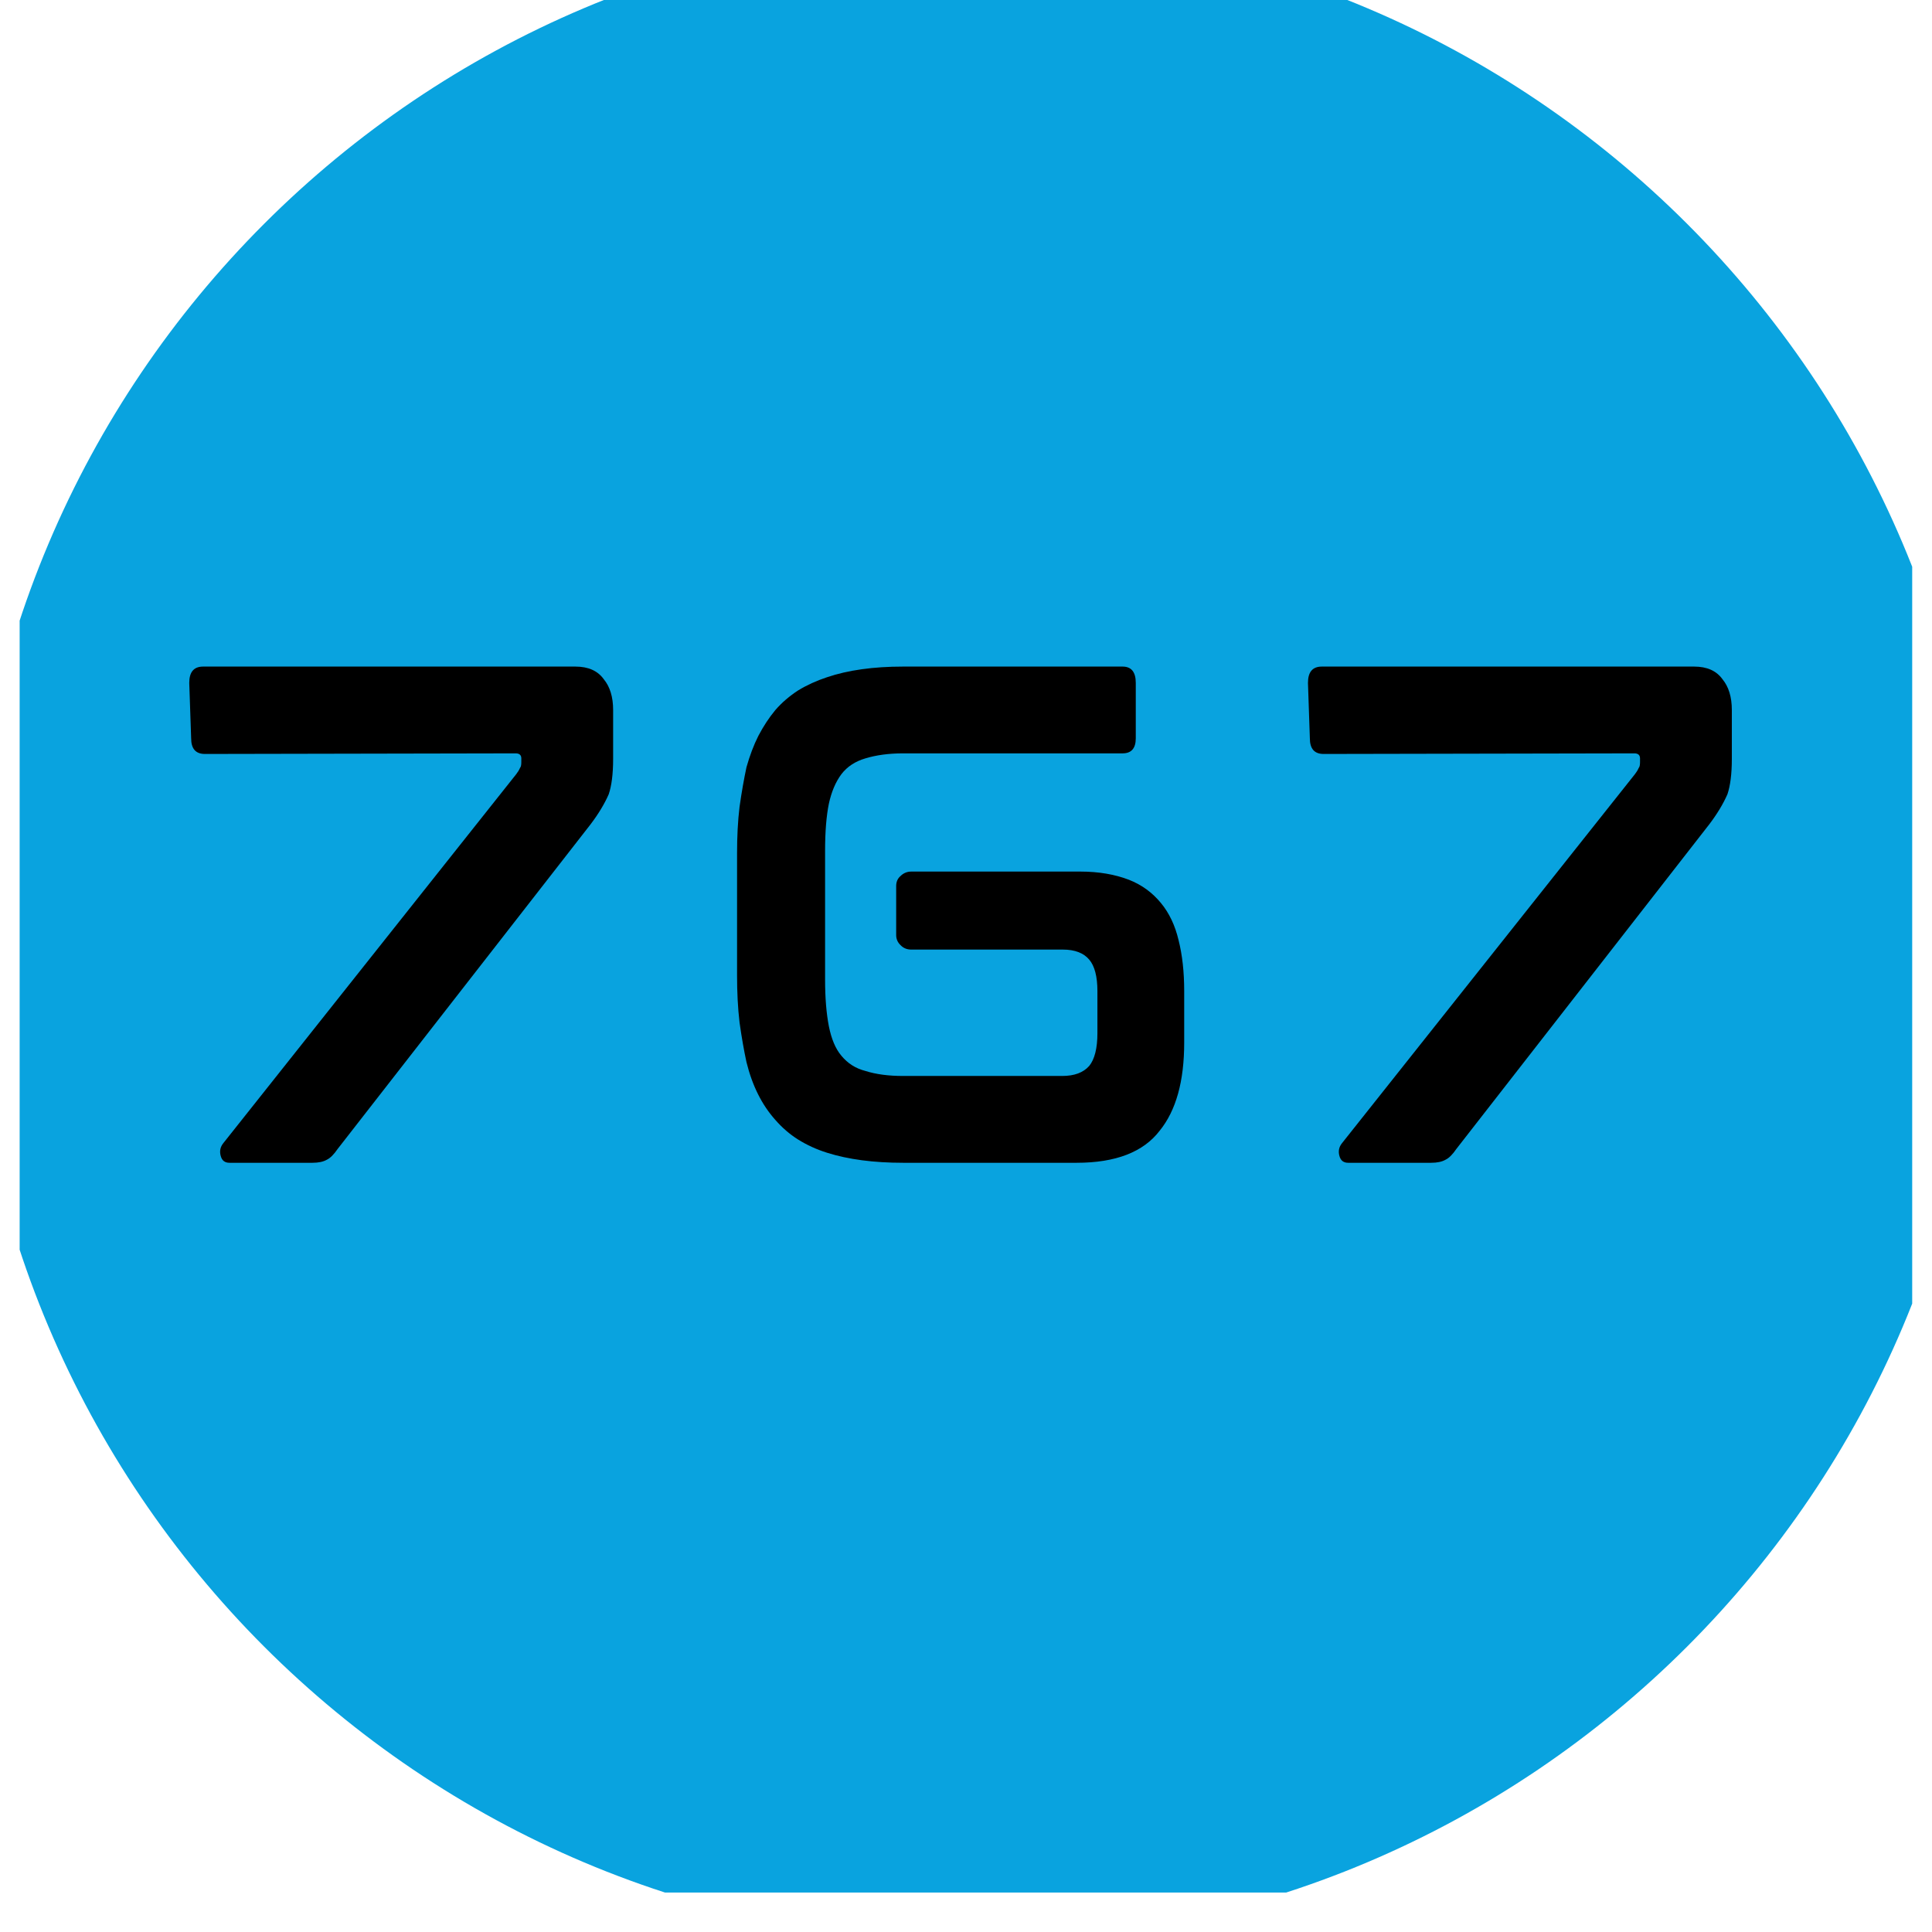
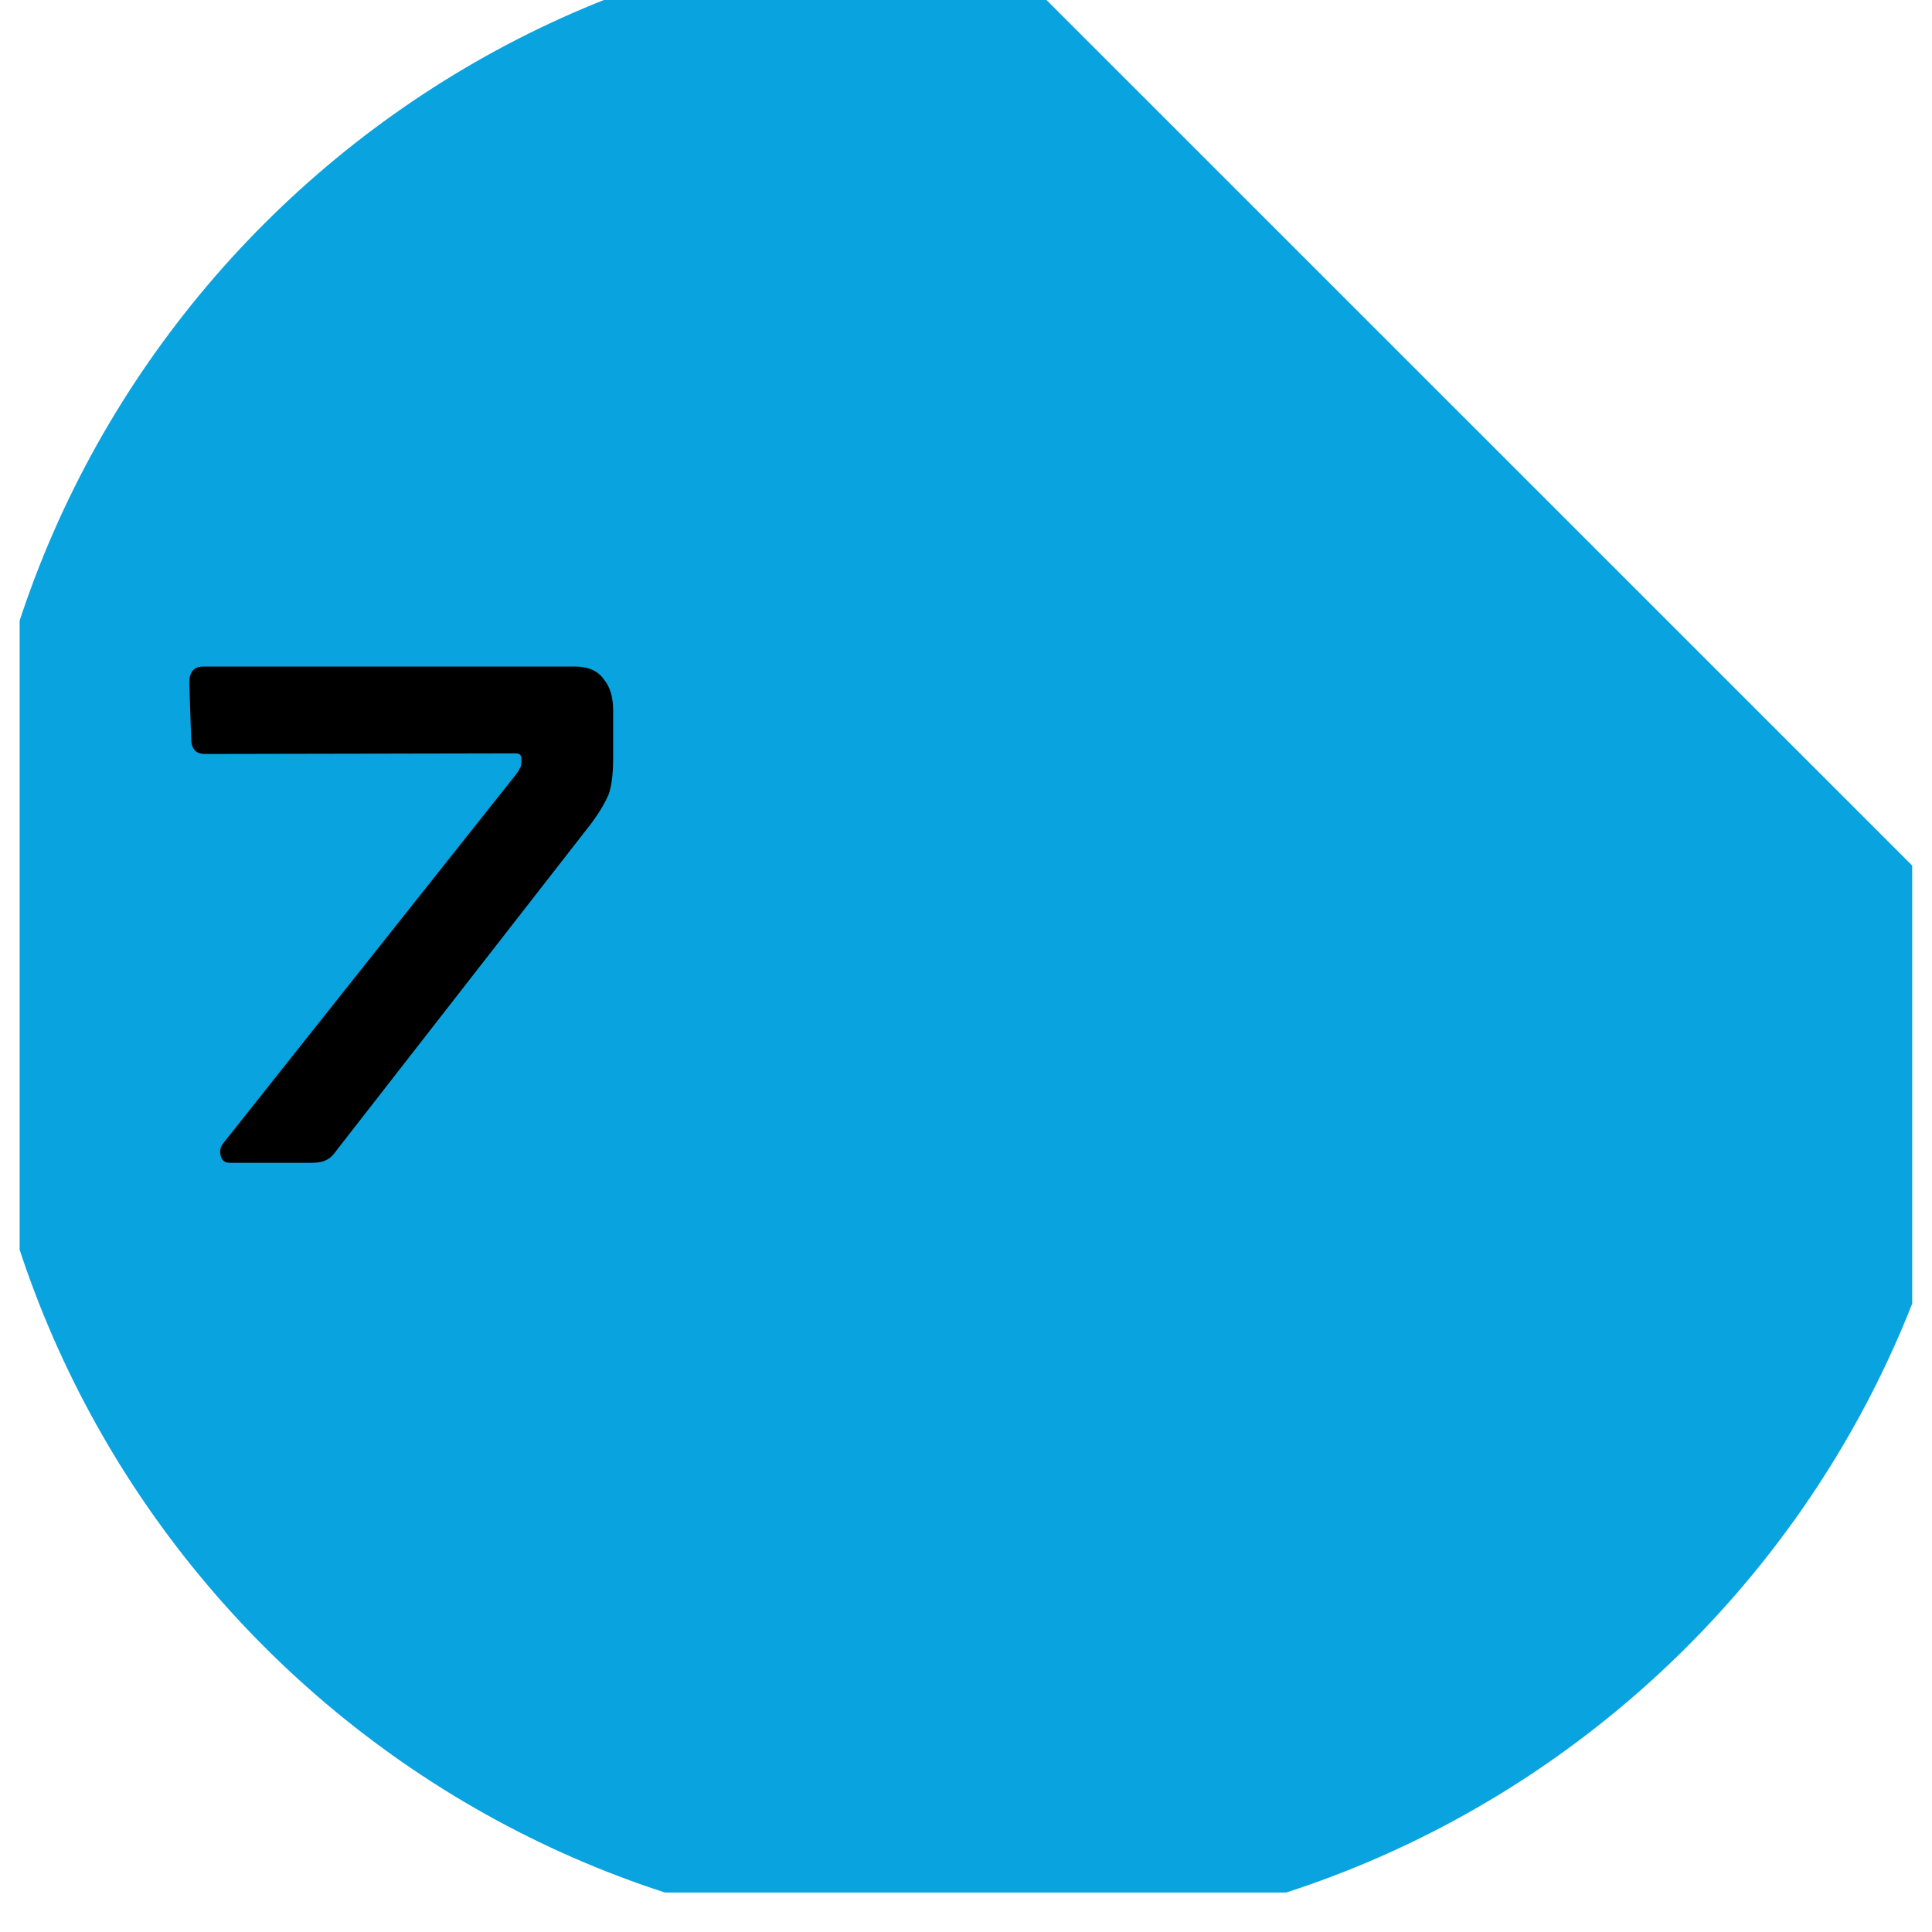
<svg xmlns="http://www.w3.org/2000/svg" width="64" zoomAndPan="magnify" viewBox="0 0 48 48" height="64" preserveAspectRatio="xMidYMid meet" version="1.0">
  <defs>
    <g />
    <clipPath id="ae8b7d1b48">
      <path d="M 0.488 0 L 47.508 0 L 47.508 47.02 L 0.488 47.02 Z M 0.488 0 " clip-rule="nonzero" />
    </clipPath>
    <clipPath id="27d89f5d7d">
-       <path d="M 24.238 -1.762 C 10.434 -1.762 -0.758 9.43 -0.758 23.234 C -0.758 37.039 10.434 48.234 24.238 48.234 C 38.043 48.234 49.238 37.039 49.238 23.234 C 49.238 9.43 38.043 -1.762 24.238 -1.762 Z M 24.238 -1.762 " clip-rule="nonzero" />
+       <path d="M 24.238 -1.762 C 10.434 -1.762 -0.758 9.43 -0.758 23.234 C -0.758 37.039 10.434 48.234 24.238 48.234 C 38.043 48.234 49.238 37.039 49.238 23.234 Z M 24.238 -1.762 " clip-rule="nonzero" />
    </clipPath>
    <clipPath id="e094fc85b4">
      <path d="M 0.488 0 L 47.508 0 L 47.508 47.02 L 0.488 47.02 Z M 0.488 0 " clip-rule="nonzero" />
    </clipPath>
    <clipPath id="8b010fbfab">
      <path d="M 24.238 -1.762 C 10.434 -1.762 -0.758 9.43 -0.758 23.234 C -0.758 37.039 10.434 48.234 24.238 48.234 C 38.043 48.234 49.238 37.039 49.238 23.234 C 49.238 9.43 38.043 -1.762 24.238 -1.762 Z M 24.238 -1.762 " clip-rule="nonzero" />
    </clipPath>
    <clipPath id="d9c5528803">
      <rect x="0" width="48" y="0" height="48" />
    </clipPath>
  </defs>
  <g clip-path="url(#ae8b7d1b48)">
    <g clip-path="url(#27d89f5d7d)">
      <g transform="matrix(1, 0, 0, 1, 0, 0)">
        <g clip-path="url(#d9c5528803)">
          <g clip-path="url(#e094fc85b4)">
            <g clip-path="url(#8b010fbfab)">
              <rect x="-10.56" width="69.12" fill="#09a3df" height="69.12" y="-10.56" fill-opacity="1" />
            </g>
          </g>
        </g>
      </g>
    </g>
  </g>
  <g fill="#000000" fill-opacity="1">
    <g transform="translate(3.53, 28.873)">
      <g>
        <path d="M 10.766 -12.312 C 11.086 -12.312 11.32 -12.207 11.469 -12 C 11.625 -11.812 11.703 -11.555 11.703 -11.234 L 11.703 -10.016 C 11.703 -9.641 11.664 -9.348 11.594 -9.141 C 11.488 -8.898 11.336 -8.648 11.141 -8.391 L 4.859 -0.328 C 4.766 -0.191 4.676 -0.102 4.594 -0.062 C 4.5 -0.008 4.379 0.016 4.234 0.016 L 2.172 0.016 C 2.055 0.016 1.984 -0.039 1.953 -0.156 C 1.922 -0.27 1.941 -0.375 2.016 -0.469 L 9.297 -9.641 C 9.336 -9.691 9.367 -9.742 9.391 -9.797 C 9.41 -9.816 9.422 -9.863 9.422 -9.938 L 9.422 -10.031 C 9.422 -10.113 9.375 -10.156 9.281 -10.156 L 1.562 -10.141 C 1.332 -10.141 1.219 -10.27 1.219 -10.531 L 1.172 -11.906 C 1.172 -12.176 1.285 -12.312 1.516 -12.312 Z M 10.766 -12.312 " />
      </g>
    </g>
  </g>
  <g fill="#000000" fill-opacity="1">
    <g transform="translate(17.14, 28.873)">
      <g>
-         <path d="M 12.141 -5.516 C 12.234 -5.148 12.281 -4.727 12.281 -4.25 L 12.281 -2.969 C 12.281 -2.008 12.078 -1.281 11.672 -0.781 C 11.266 -0.25 10.578 0.016 9.609 0.016 L 5.297 0.016 C 4.566 0.016 3.938 -0.066 3.406 -0.234 C 3.145 -0.316 2.906 -0.426 2.688 -0.562 C 2.477 -0.695 2.289 -0.859 2.125 -1.047 C 1.789 -1.422 1.551 -1.898 1.406 -2.484 C 1.344 -2.773 1.285 -3.102 1.234 -3.469 C 1.191 -3.832 1.172 -4.223 1.172 -4.641 L 1.172 -7.672 C 1.172 -8.086 1.191 -8.473 1.234 -8.828 C 1.285 -9.191 1.344 -9.52 1.406 -9.812 C 1.488 -10.102 1.586 -10.363 1.703 -10.594 C 1.828 -10.832 1.969 -11.047 2.125 -11.234 C 2.289 -11.422 2.477 -11.582 2.688 -11.719 C 2.906 -11.852 3.145 -11.961 3.406 -12.047 C 3.926 -12.223 4.555 -12.312 5.297 -12.312 L 10.75 -12.312 C 10.969 -12.312 11.078 -12.176 11.078 -11.906 L 11.078 -10.531 C 11.078 -10.281 10.969 -10.156 10.75 -10.156 L 5.297 -10.156 C 4.941 -10.156 4.629 -10.113 4.359 -10.031 C 4.109 -9.957 3.91 -9.828 3.766 -9.641 C 3.617 -9.441 3.516 -9.195 3.453 -8.906 C 3.391 -8.602 3.359 -8.211 3.359 -7.734 L 3.359 -4.531 C 3.359 -4.082 3.391 -3.695 3.453 -3.375 C 3.516 -3.062 3.617 -2.816 3.766 -2.641 C 3.922 -2.453 4.117 -2.328 4.359 -2.266 C 4.629 -2.18 4.941 -2.141 5.297 -2.141 L 9.25 -2.141 C 9.551 -2.141 9.773 -2.223 9.922 -2.391 C 10.055 -2.555 10.125 -2.828 10.125 -3.203 L 10.125 -4.25 C 10.125 -4.613 10.055 -4.875 9.922 -5.031 C 9.785 -5.195 9.566 -5.281 9.266 -5.281 L 5.5 -5.281 C 5.395 -5.281 5.305 -5.316 5.234 -5.391 C 5.16 -5.461 5.125 -5.547 5.125 -5.641 L 5.125 -6.859 C 5.125 -6.961 5.16 -7.047 5.234 -7.109 C 5.305 -7.18 5.395 -7.219 5.5 -7.219 L 9.703 -7.219 C 10.16 -7.219 10.562 -7.148 10.906 -7.016 C 11.227 -6.891 11.492 -6.695 11.703 -6.438 C 11.91 -6.188 12.055 -5.879 12.141 -5.516 Z M 12.141 -5.516 " />
-       </g>
+         </g>
    </g>
  </g>
  <g fill="#000000" fill-opacity="1">
    <g transform="translate(31.324, 28.873)">
      <g>
-         <path d="M 10.766 -12.312 C 11.086 -12.312 11.32 -12.207 11.469 -12 C 11.625 -11.812 11.703 -11.555 11.703 -11.234 L 11.703 -10.016 C 11.703 -9.641 11.664 -9.348 11.594 -9.141 C 11.488 -8.898 11.336 -8.648 11.141 -8.391 L 4.859 -0.328 C 4.766 -0.191 4.676 -0.102 4.594 -0.062 C 4.5 -0.008 4.379 0.016 4.234 0.016 L 2.172 0.016 C 2.055 0.016 1.984 -0.039 1.953 -0.156 C 1.922 -0.27 1.941 -0.375 2.016 -0.469 L 9.297 -9.641 C 9.336 -9.691 9.367 -9.742 9.391 -9.797 C 9.41 -9.816 9.422 -9.863 9.422 -9.938 L 9.422 -10.031 C 9.422 -10.113 9.375 -10.156 9.281 -10.156 L 1.562 -10.141 C 1.332 -10.141 1.219 -10.27 1.219 -10.531 L 1.172 -11.906 C 1.172 -12.176 1.285 -12.312 1.516 -12.312 Z M 10.766 -12.312 " />
-       </g>
+         </g>
    </g>
  </g>
</svg>